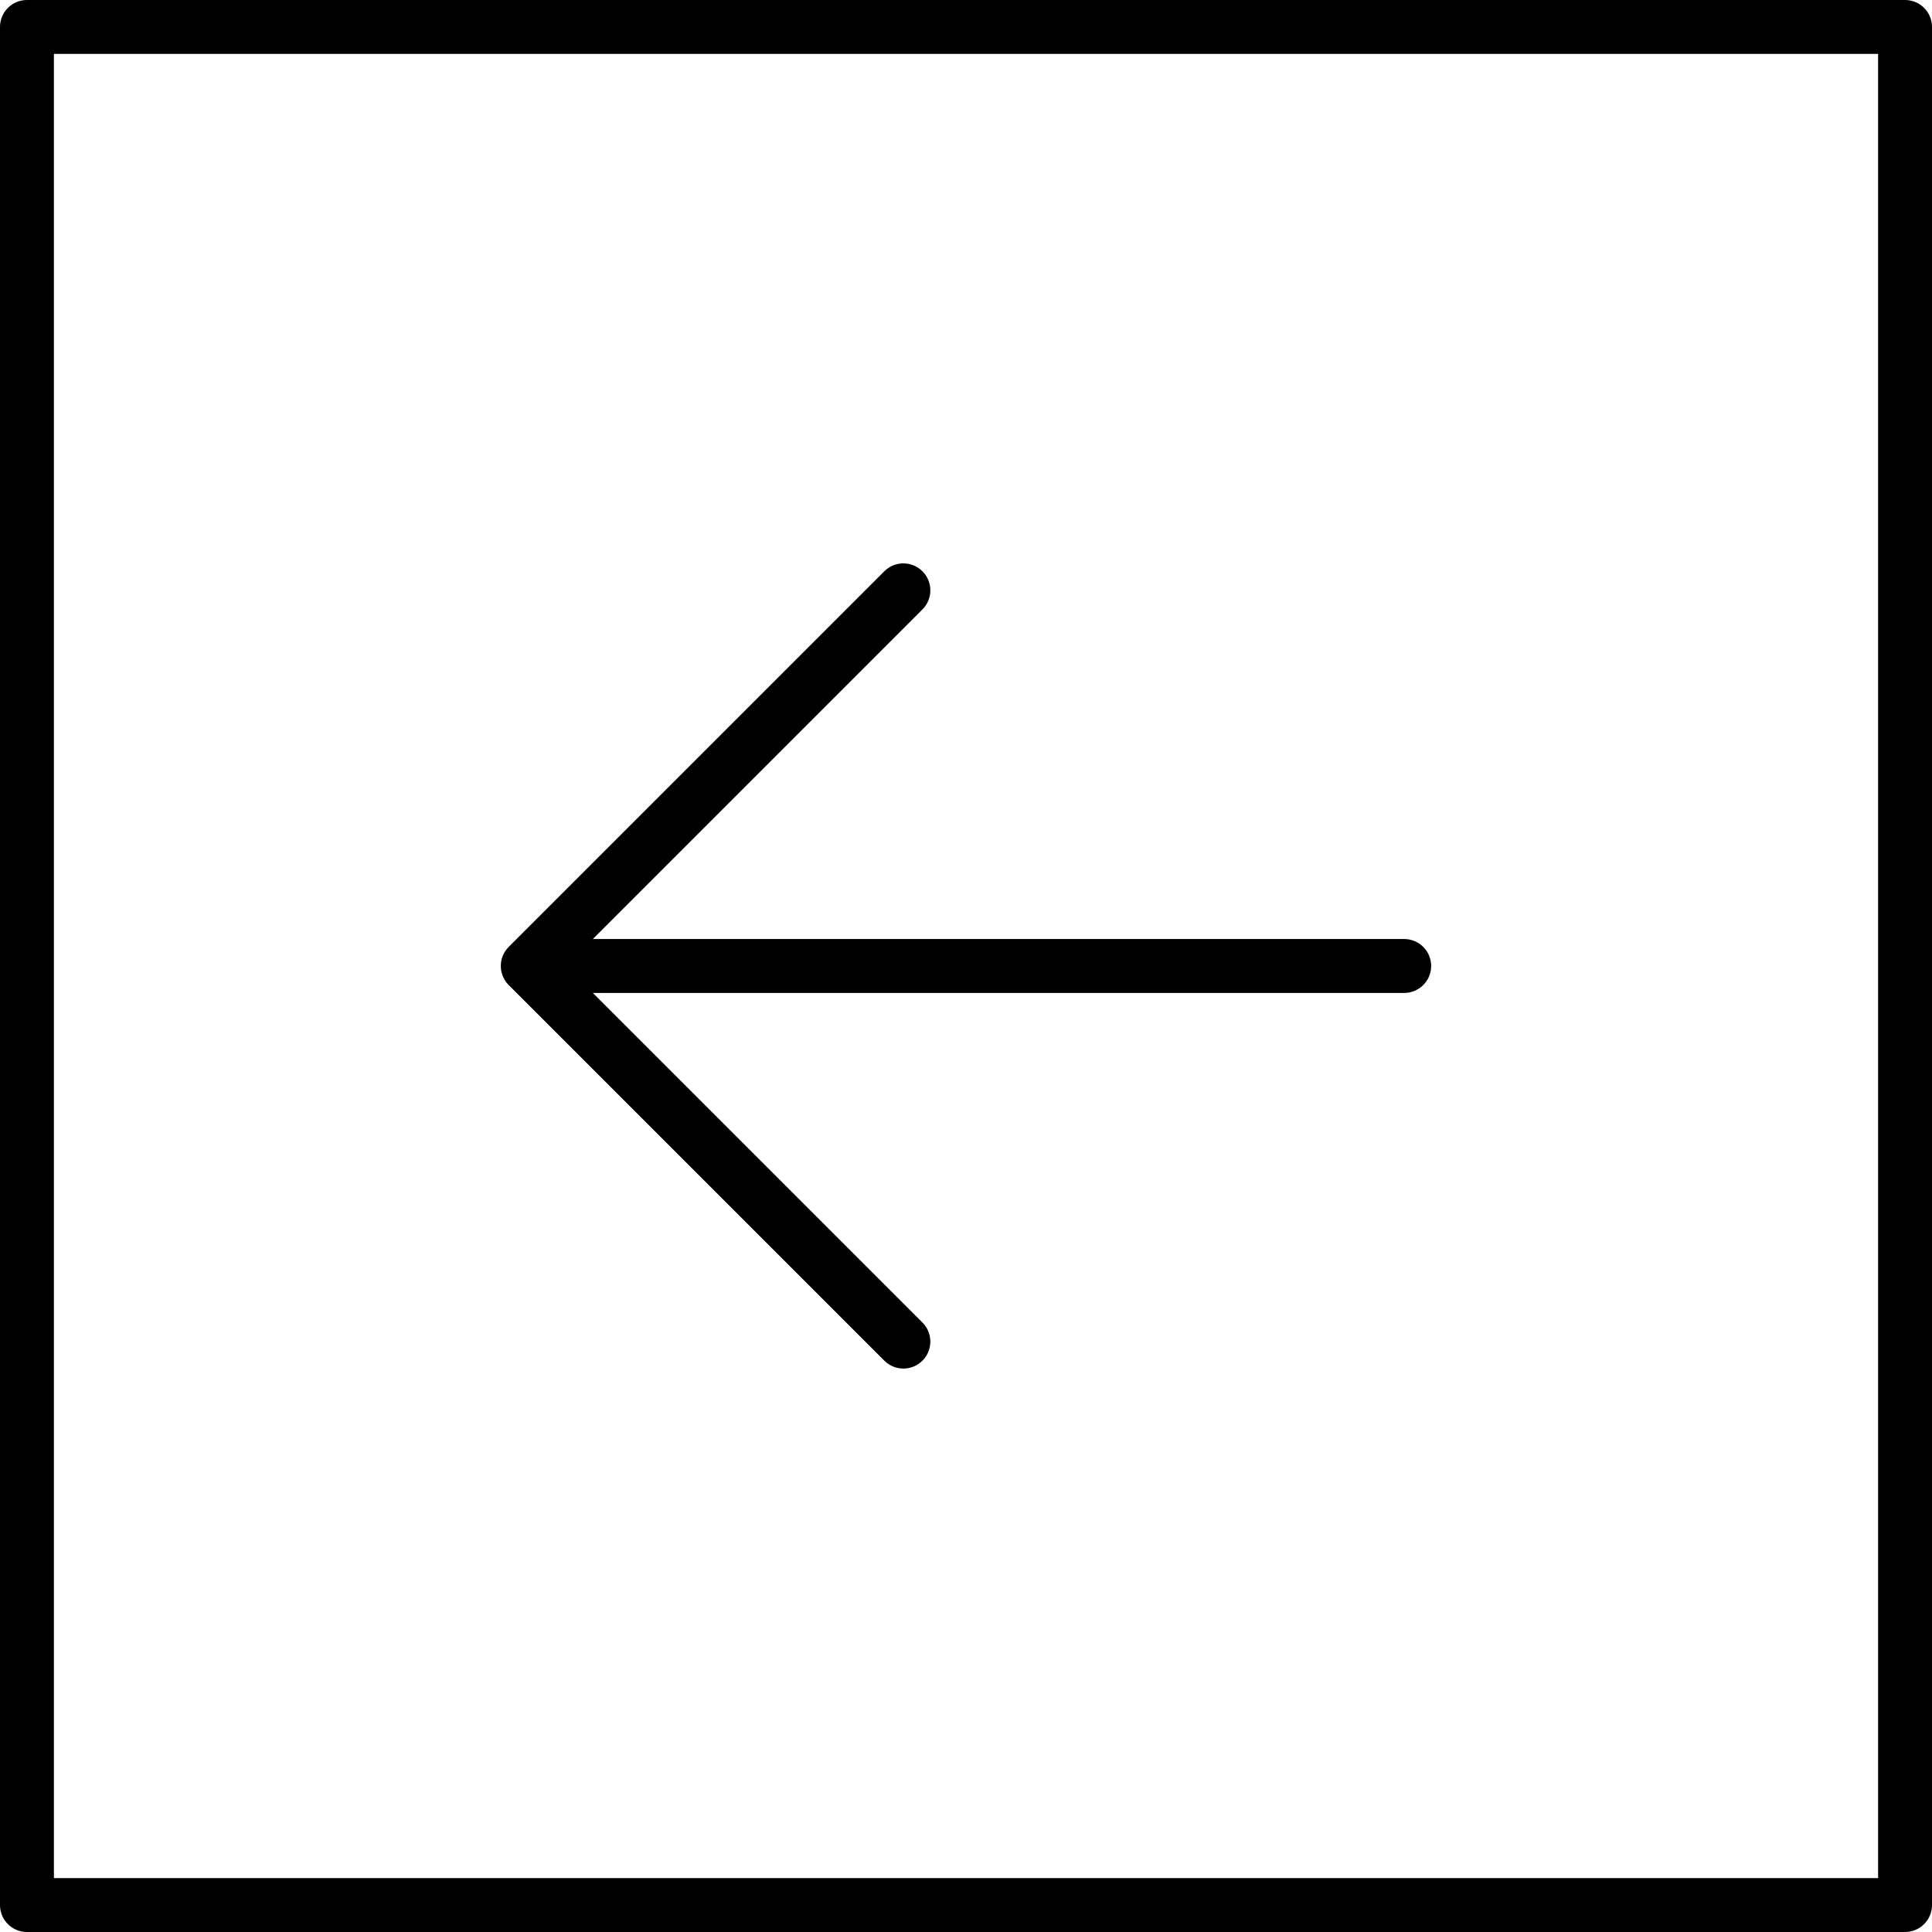
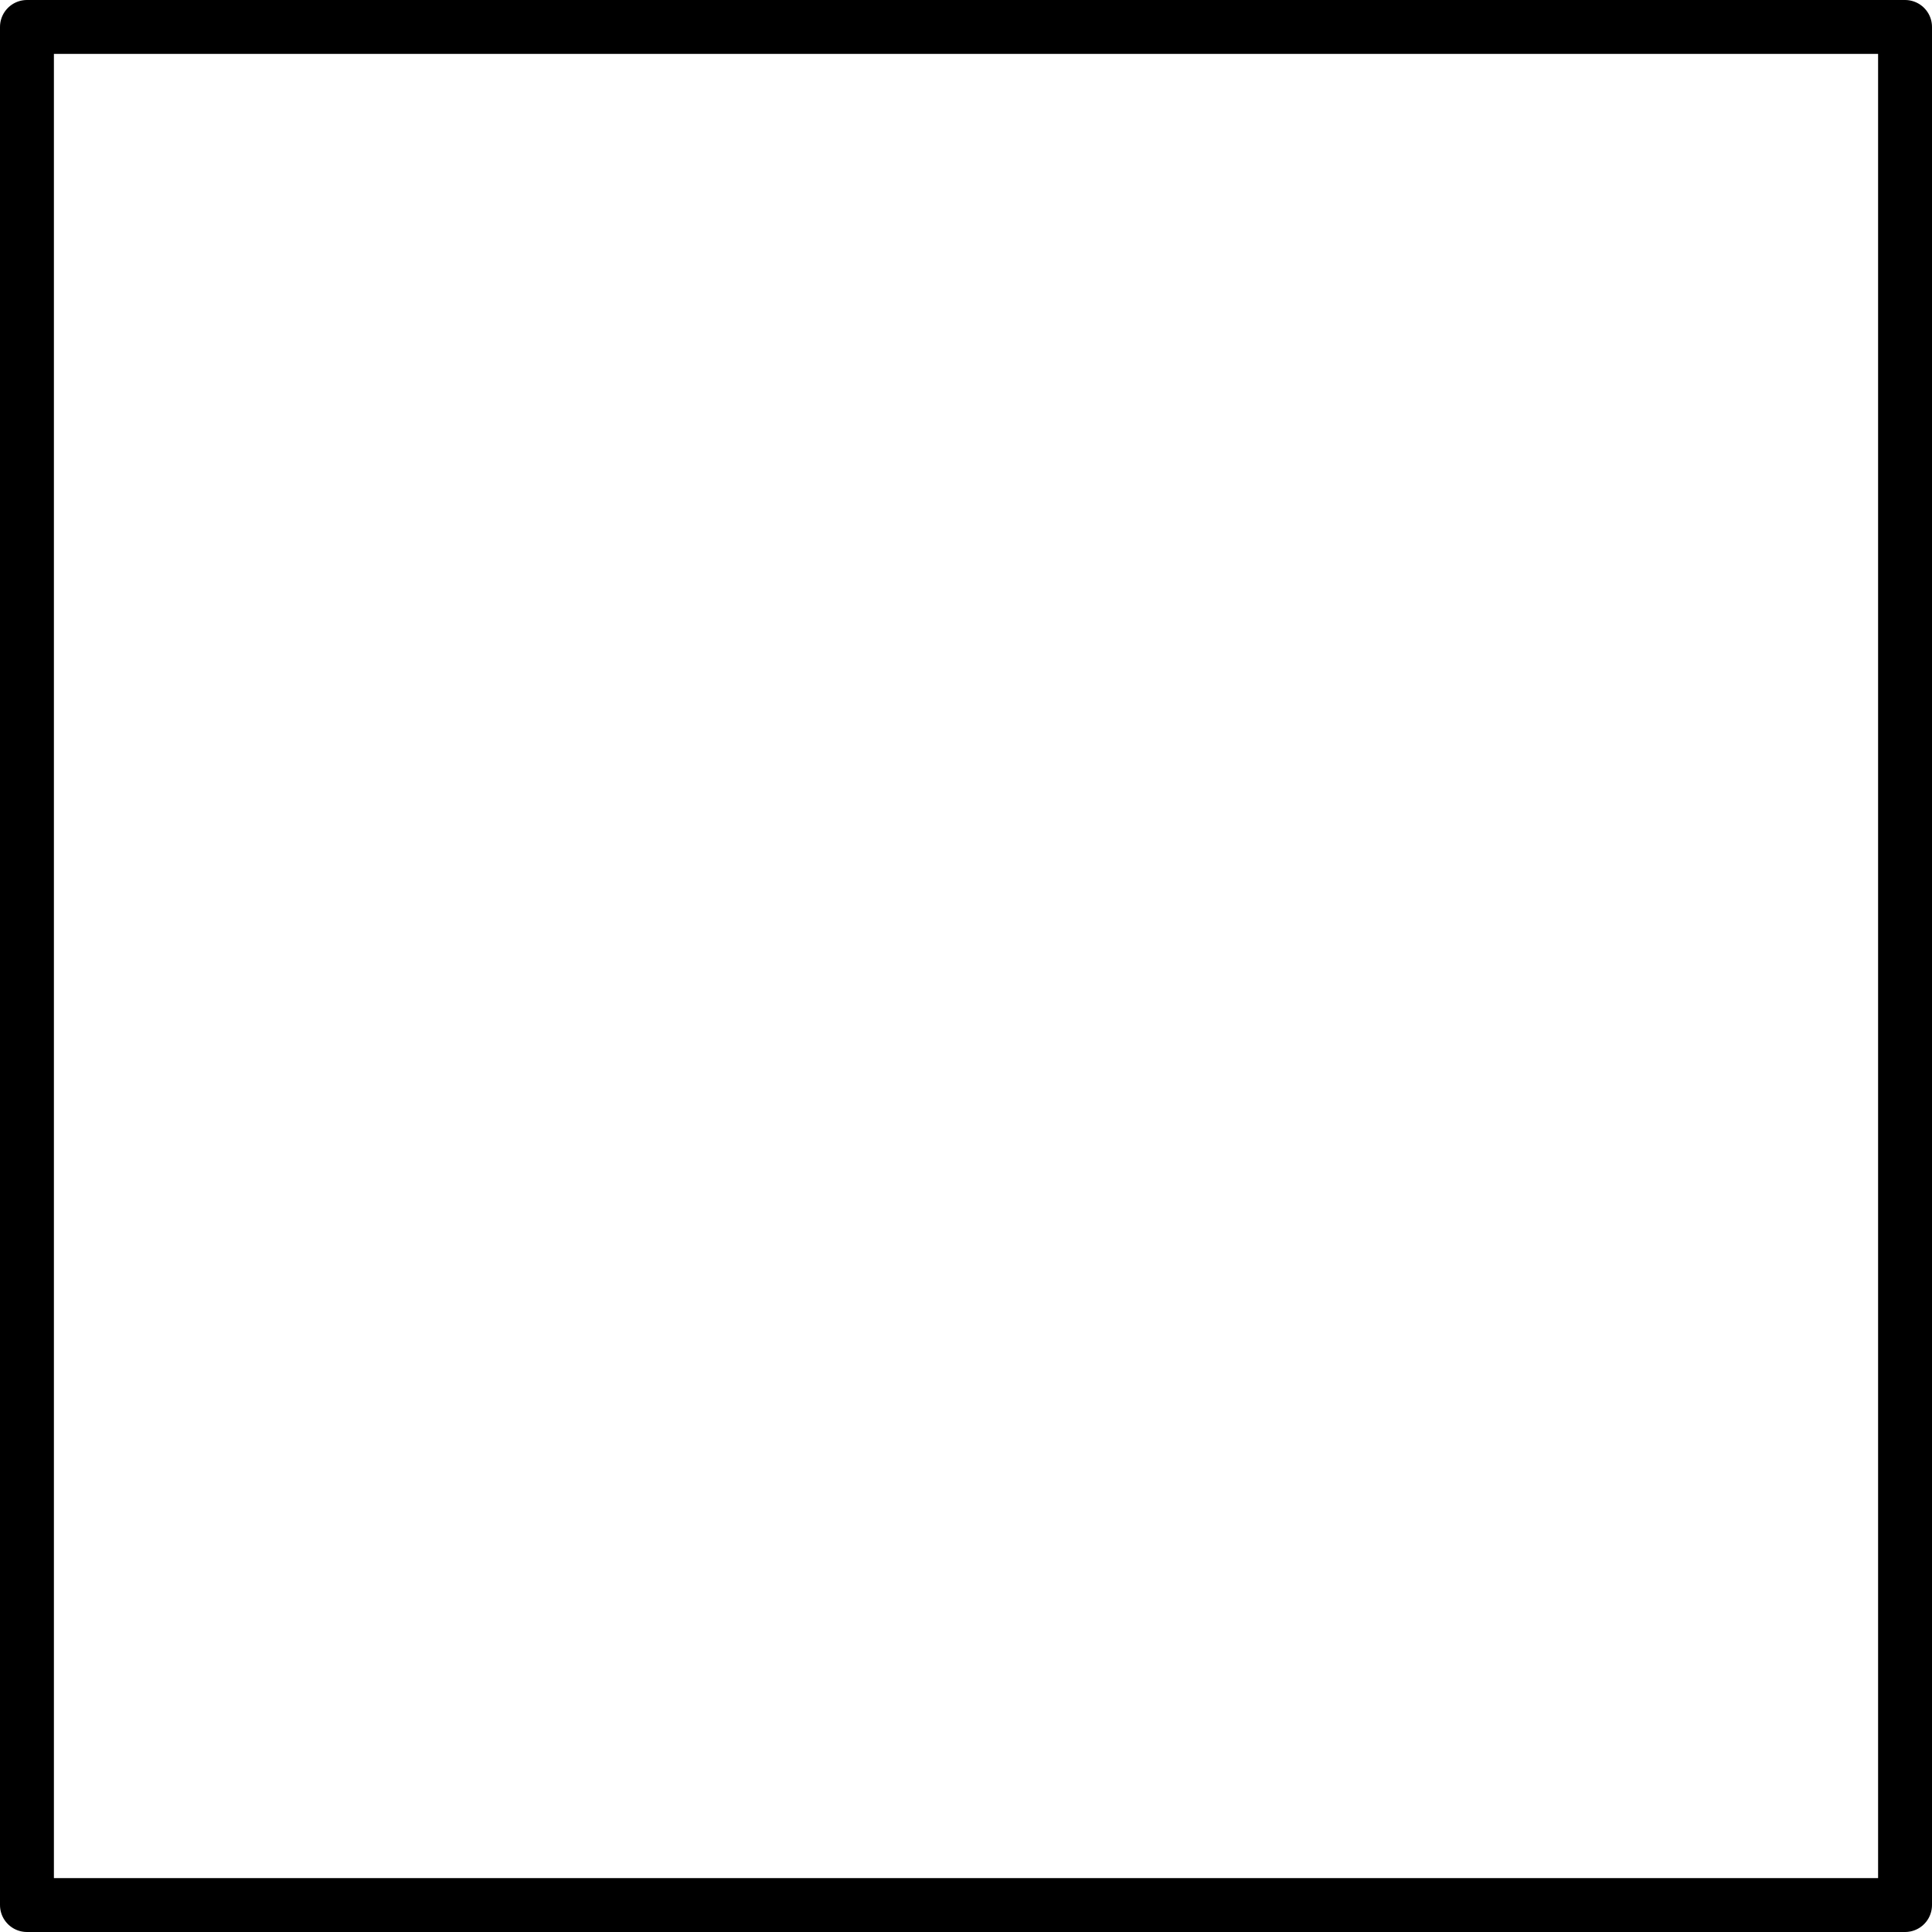
<svg xmlns="http://www.w3.org/2000/svg" version="1.1" id="Layer_1" x="0px" y="0px" width="35.839px" height="35.839px" viewBox="0 0 35.839 35.839" enable-background="new 0 0 35.839 35.839" xml:space="preserve">
  <rect x="0.5" y="0.5" fill="none" stroke="#000000" stroke-linecap="round" stroke-linejoin="round" stroke-miterlimit="10" width="34.839" height="34.839" />
-   <path fill="none" stroke="#000000" stroke-linecap="round" stroke-linejoin="round" stroke-miterlimit="10" d="M26.048,17.919H9.79   M16.758,24.887L9.79,17.919l6.968-6.968" />
</svg>